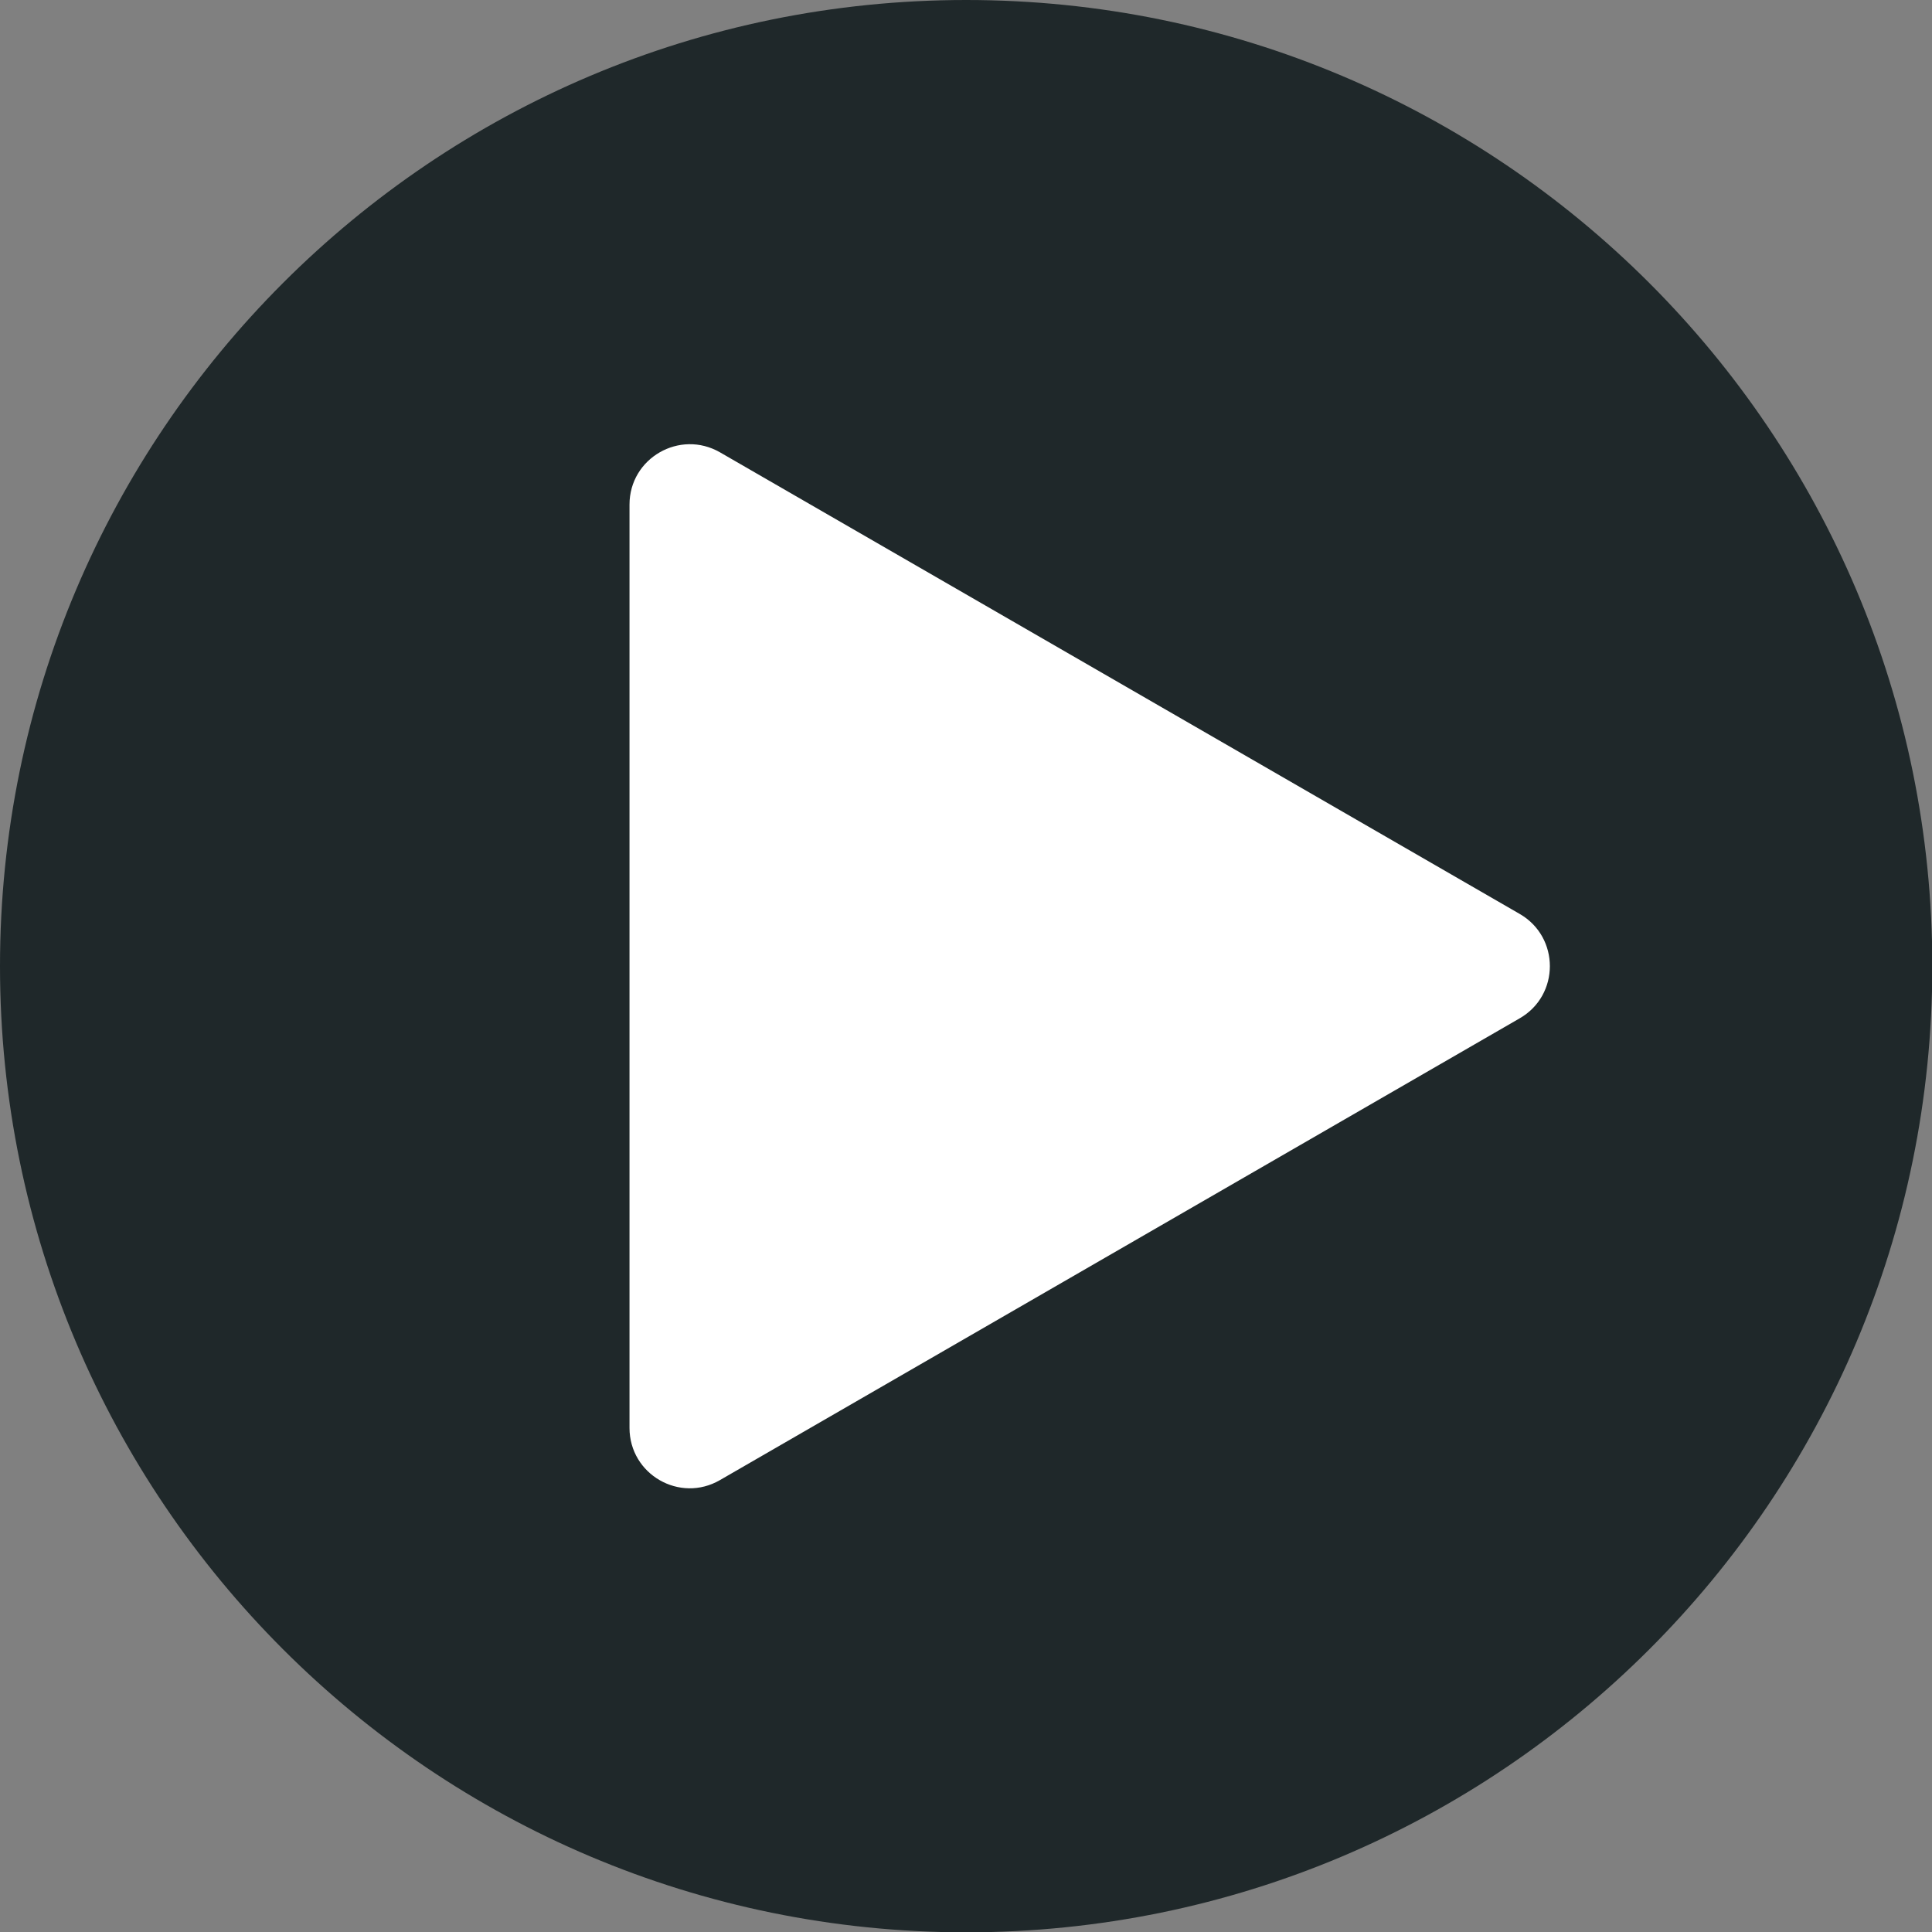
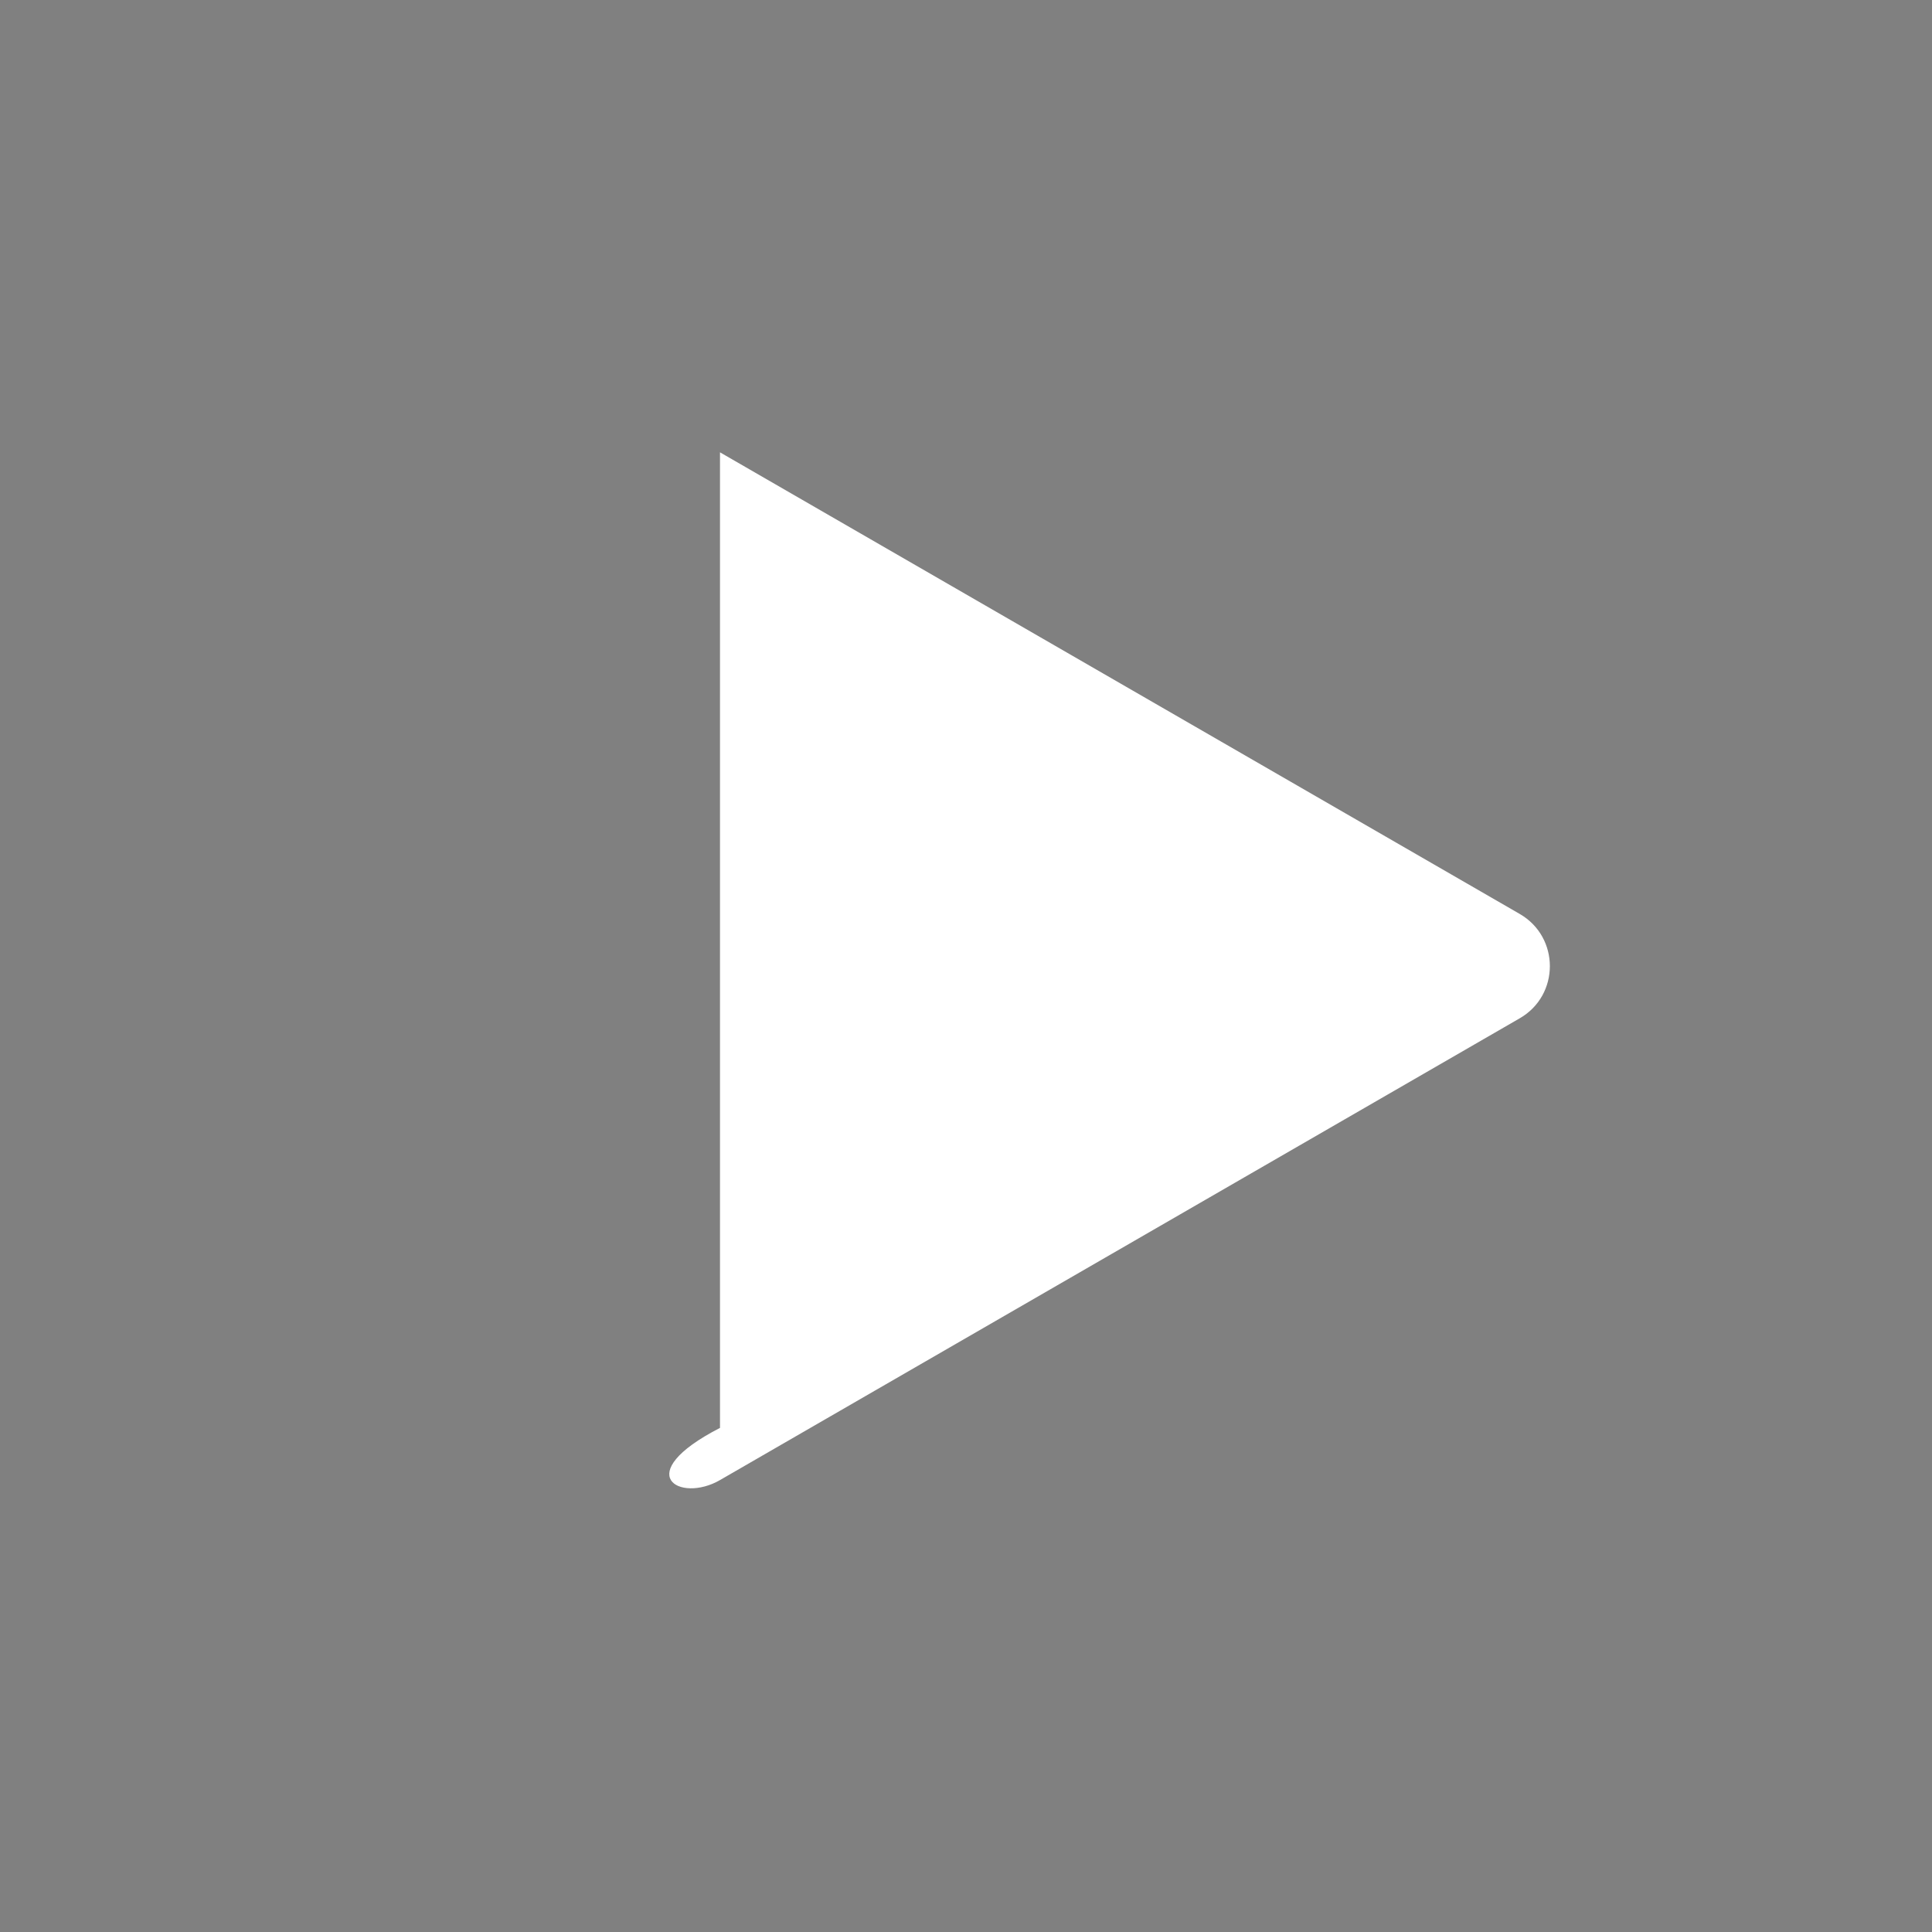
<svg xmlns="http://www.w3.org/2000/svg" width="24" height="24" viewBox="0 0 24 24" fill="none">
  <rect x="0" y="0" width="24" height="24" fill="#808080" stroke="none" />
-   <path d="M12.002 0C5.373 0 0 5.375 0 12.002C0 18.629 5.375 24.004 12.002 24.004C18.629 24.004 24.004 18.631 24.004 12.002C24.004 5.373 18.629 0 12.002 0Z" fill="#1F282A" />
-   <path d="M18.878 11.353L8.944 5.619C8.444 5.332 7.82 5.691 7.82 6.268V17.738C7.82 18.315 8.444 18.676 8.944 18.386L18.878 12.65C19.378 12.363 19.378 11.641 18.878 11.353Z" fill="white" />
+   <path d="M18.878 11.353L8.944 5.619V17.738C7.82 18.315 8.444 18.676 8.944 18.386L18.878 12.65C19.378 12.363 19.378 11.641 18.878 11.353Z" fill="white" />
</svg>